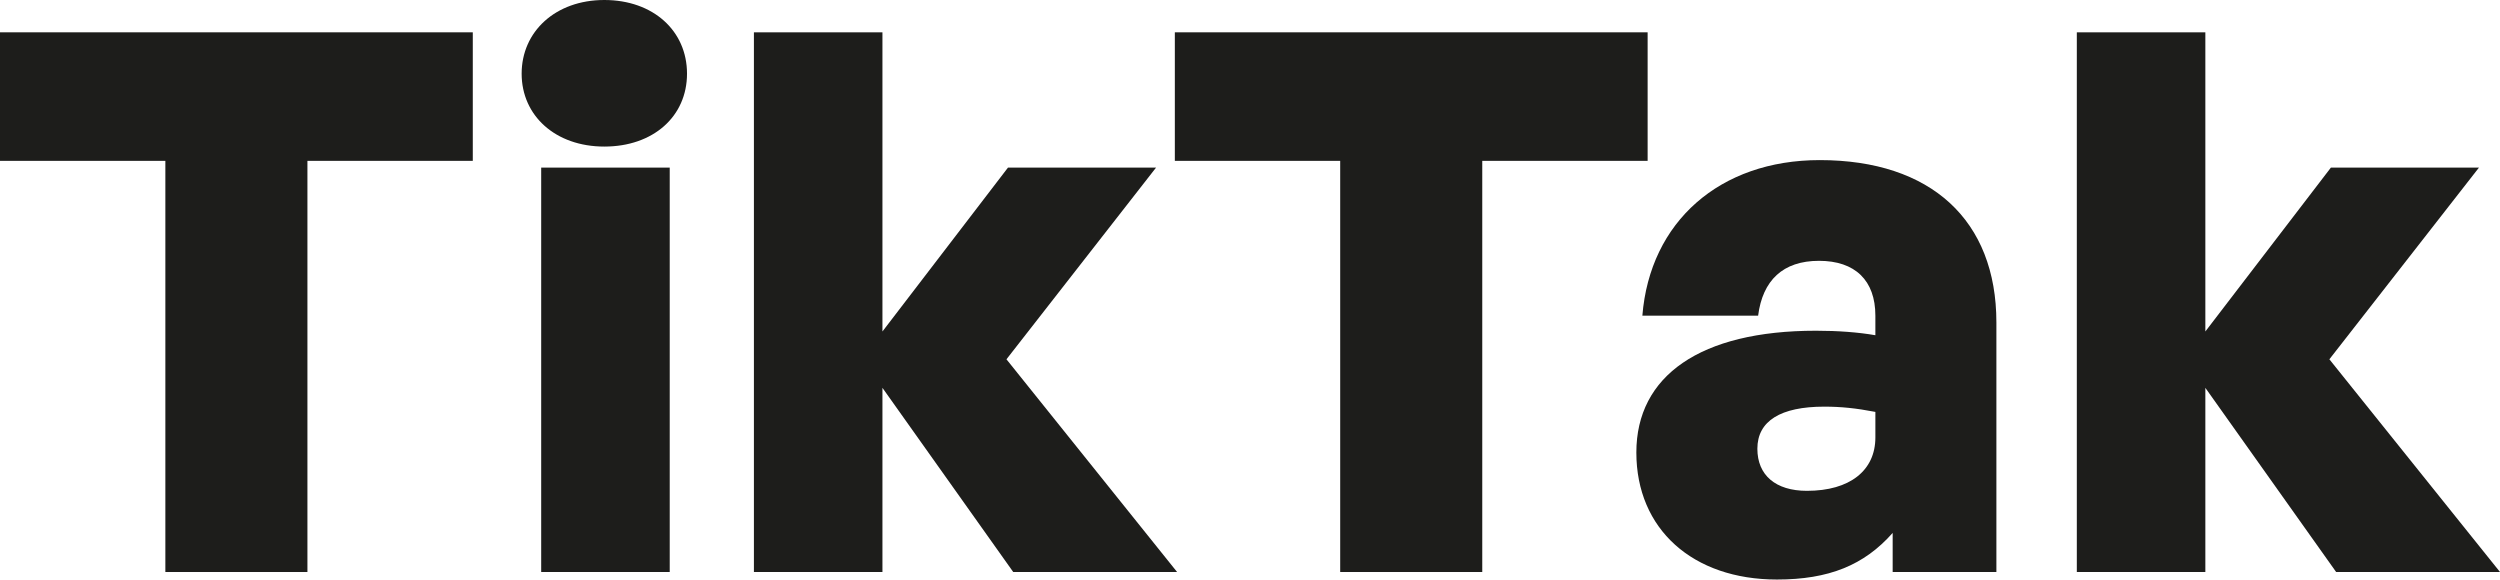
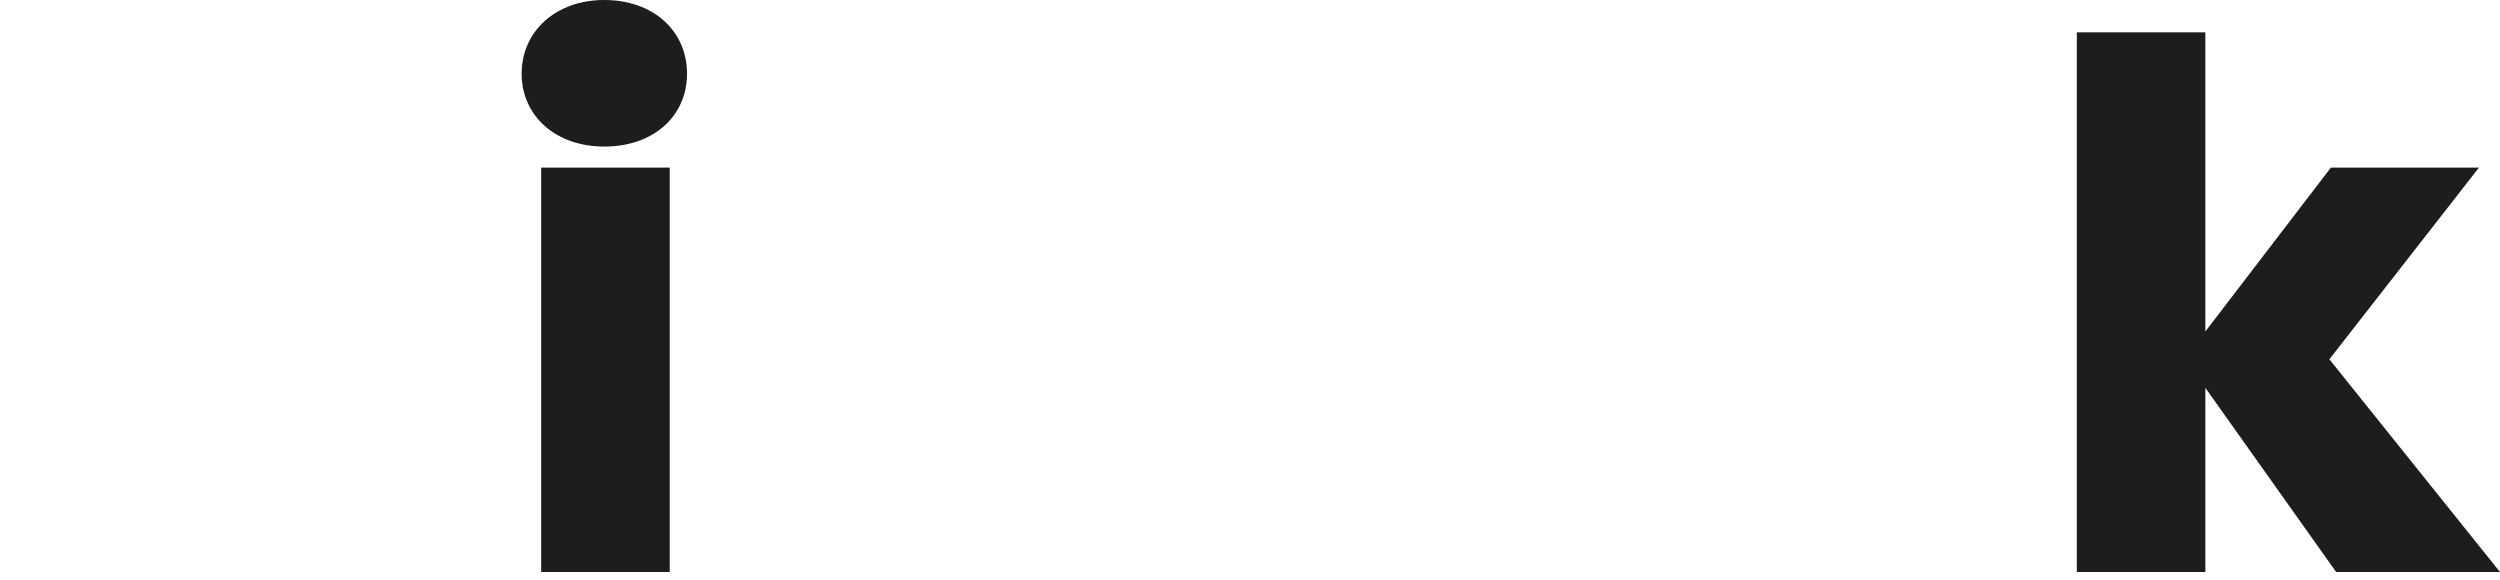
<svg xmlns="http://www.w3.org/2000/svg" id="Ebene_2" viewBox="0 0 365.86 84.81">
  <defs>
    <style>.cls-1{fill:#1d1d1b;stroke-width:0px;}</style>
  </defs>
  <g id="Ebene_1-2">
-     <path class="cls-1" d="M24.2,83.71V23.54H0V4.73h69.19v18.81h-24.2v60.17h-20.79Z" />
    <path class="cls-1" d="M88.44,21.45c-7.15,0-12.1-4.51-12.1-10.67S81.29,0,88.44,0s12.1,4.51,12.1,10.78-4.95,10.67-12.1,10.67ZM79.2,83.71V24.53h18.81v59.18h-18.81Z" />
-     <path class="cls-1" d="M110.33,83.71V4.73h18.81v43.78l18.37-23.98h21.67l-21.89,28.05,24.97,31.13h-23.98l-19.14-26.95v26.95h-18.81Z" />
-     <path class="cls-1" d="M196.13,83.71V23.54h-24.2V4.73h69.19v18.81h-24.2v60.17h-20.79Z" />
-     <path class="cls-1" d="M276.98,77.99c-4.18,4.73-9.35,6.82-16.94,6.82-12.32,0-20.57-7.37-20.57-18.59s9.35-17.82,26.29-17.82c3.19,0,6.16.22,8.69.66v-2.86c0-5.17-2.97-8.03-8.25-8.03s-8.25,2.86-8.91,8.03h-16.94c1.1-13.75,11.33-22.77,25.96-22.77,16.28,0,25.85,8.8,25.85,23.76v36.52h-15.18v-5.72ZM264.44,71.83c6.27,0,10.01-2.97,10.01-7.81v-3.74c-2.86-.55-5.06-.77-7.48-.77-6.38,0-9.79,2.09-9.79,6.16,0,3.85,2.64,6.16,7.26,6.16Z" />
    <path class="cls-1" d="M303.93,83.71V4.73h18.81v43.78l18.37-23.98h21.67l-21.89,28.05,24.97,31.13h-23.98l-19.14-26.95v26.95h-18.81Z" />
  </g>
</svg>